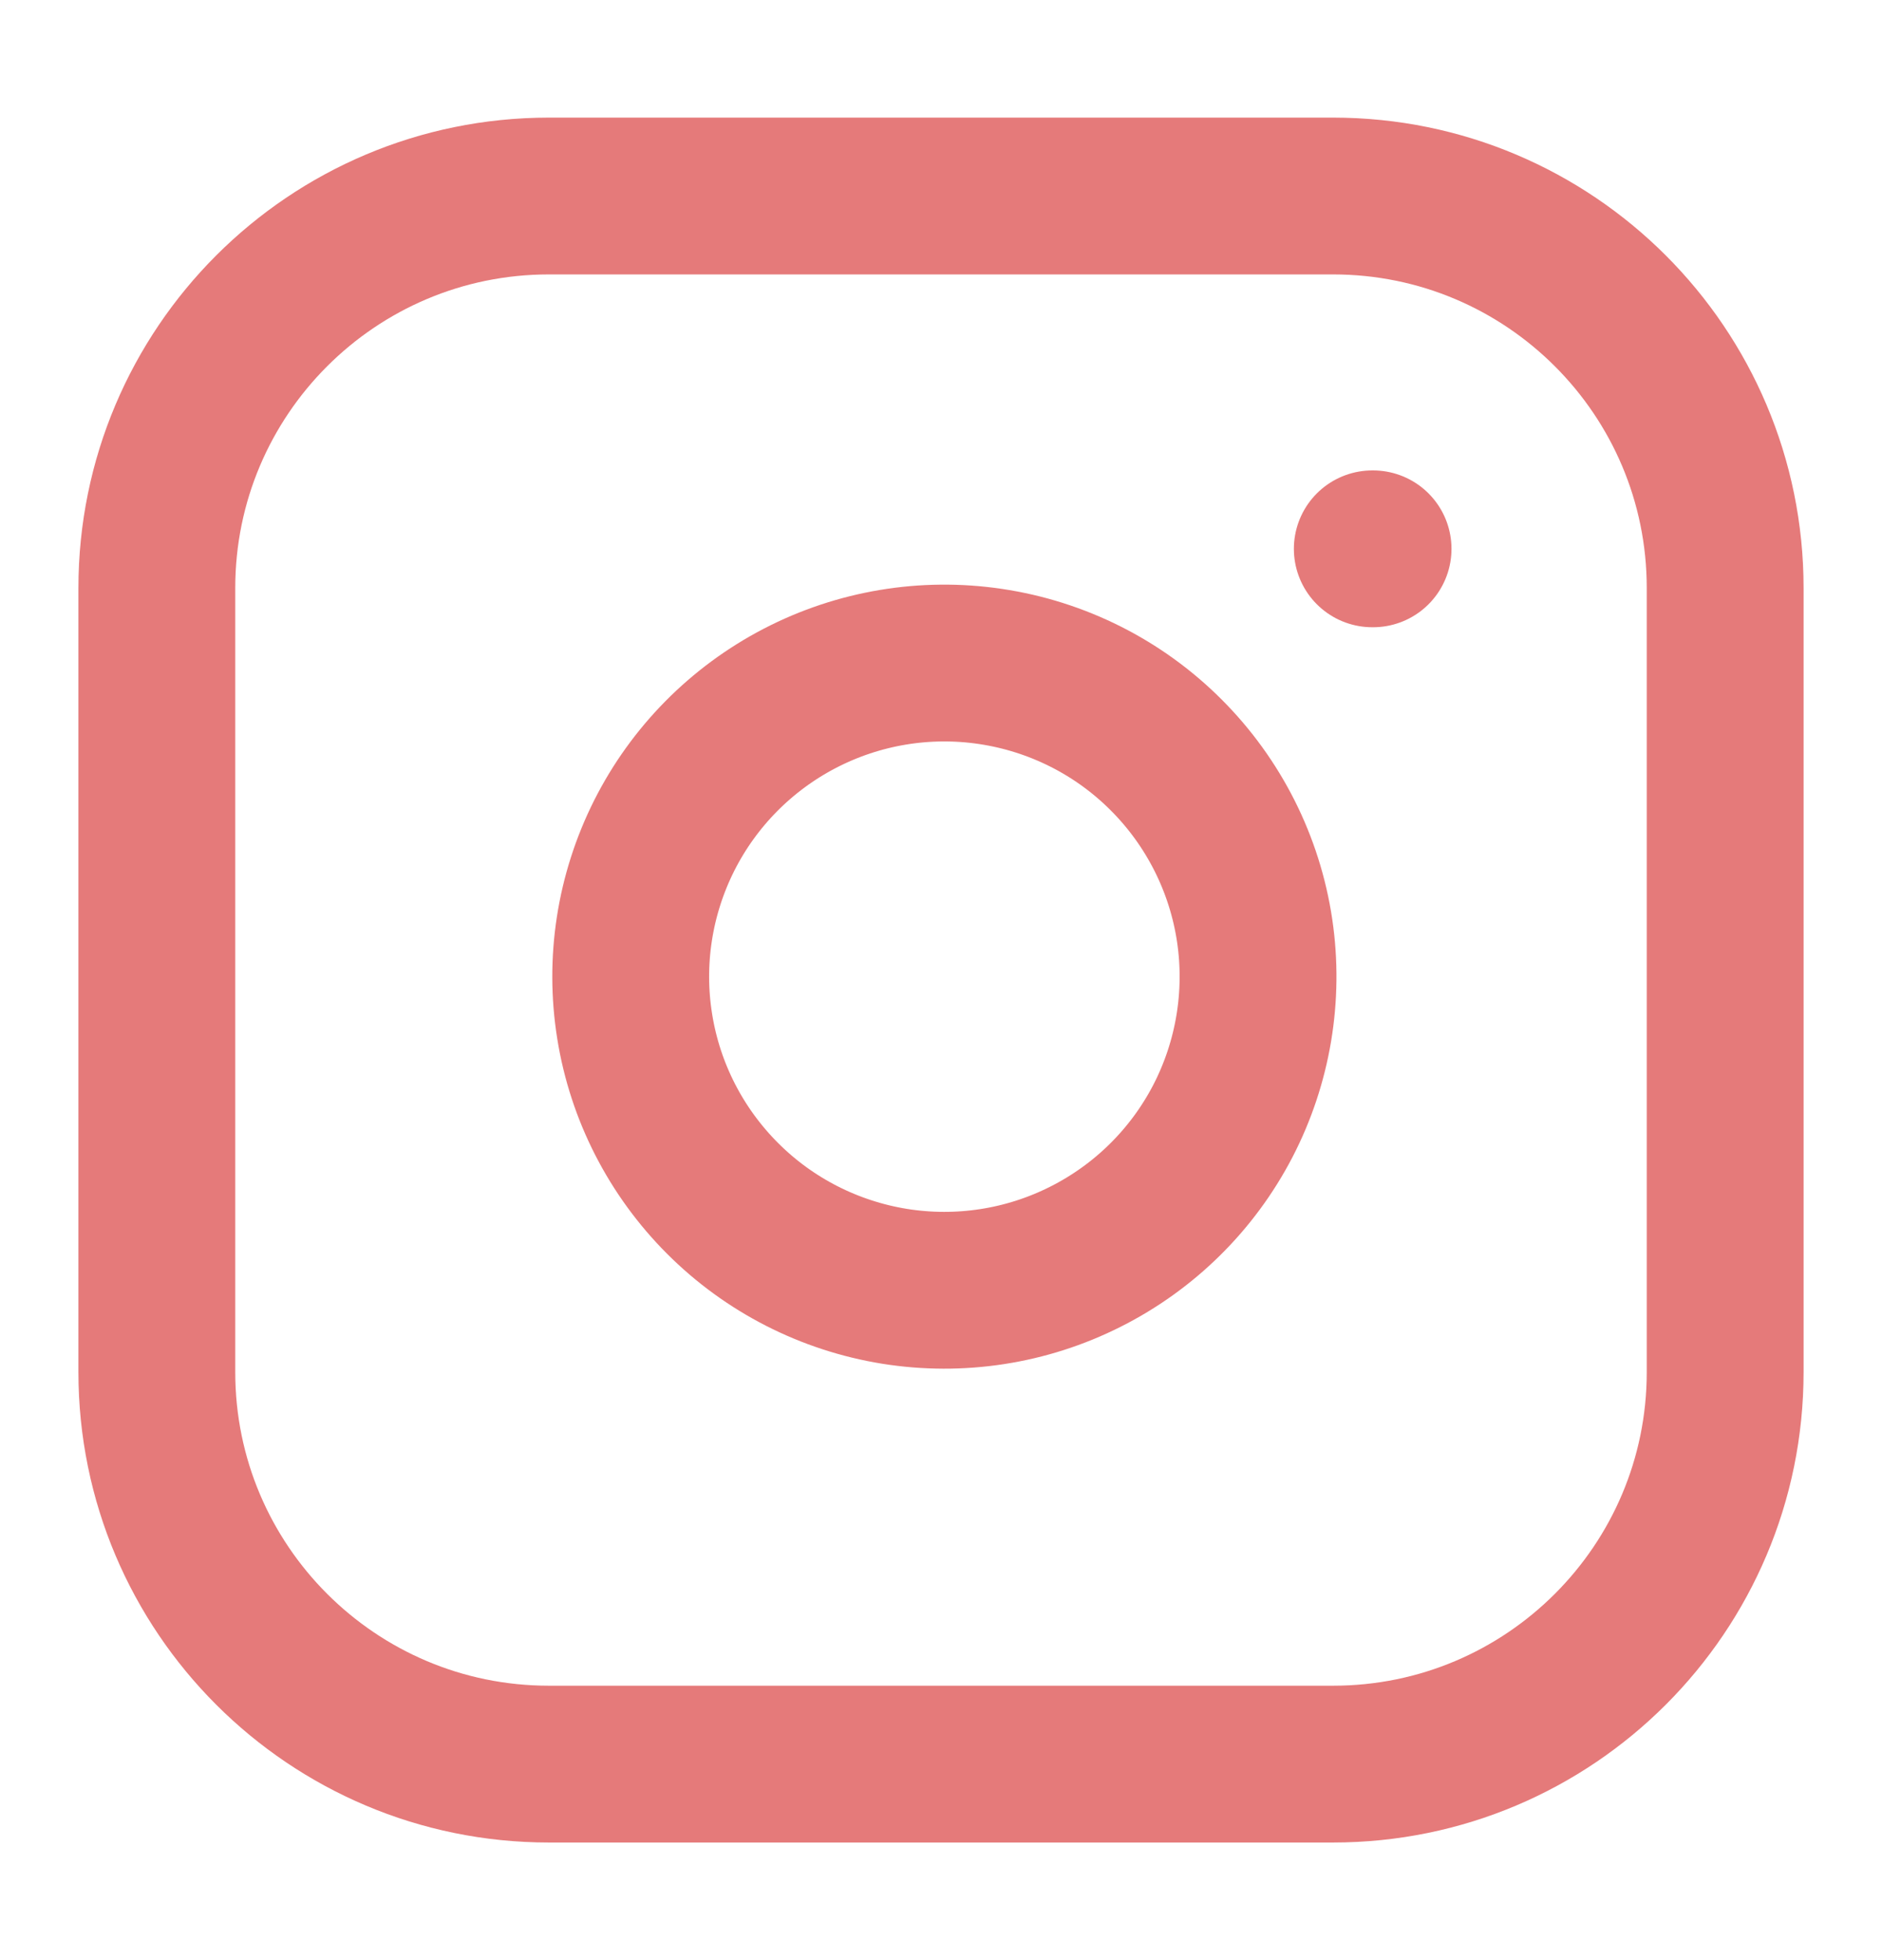
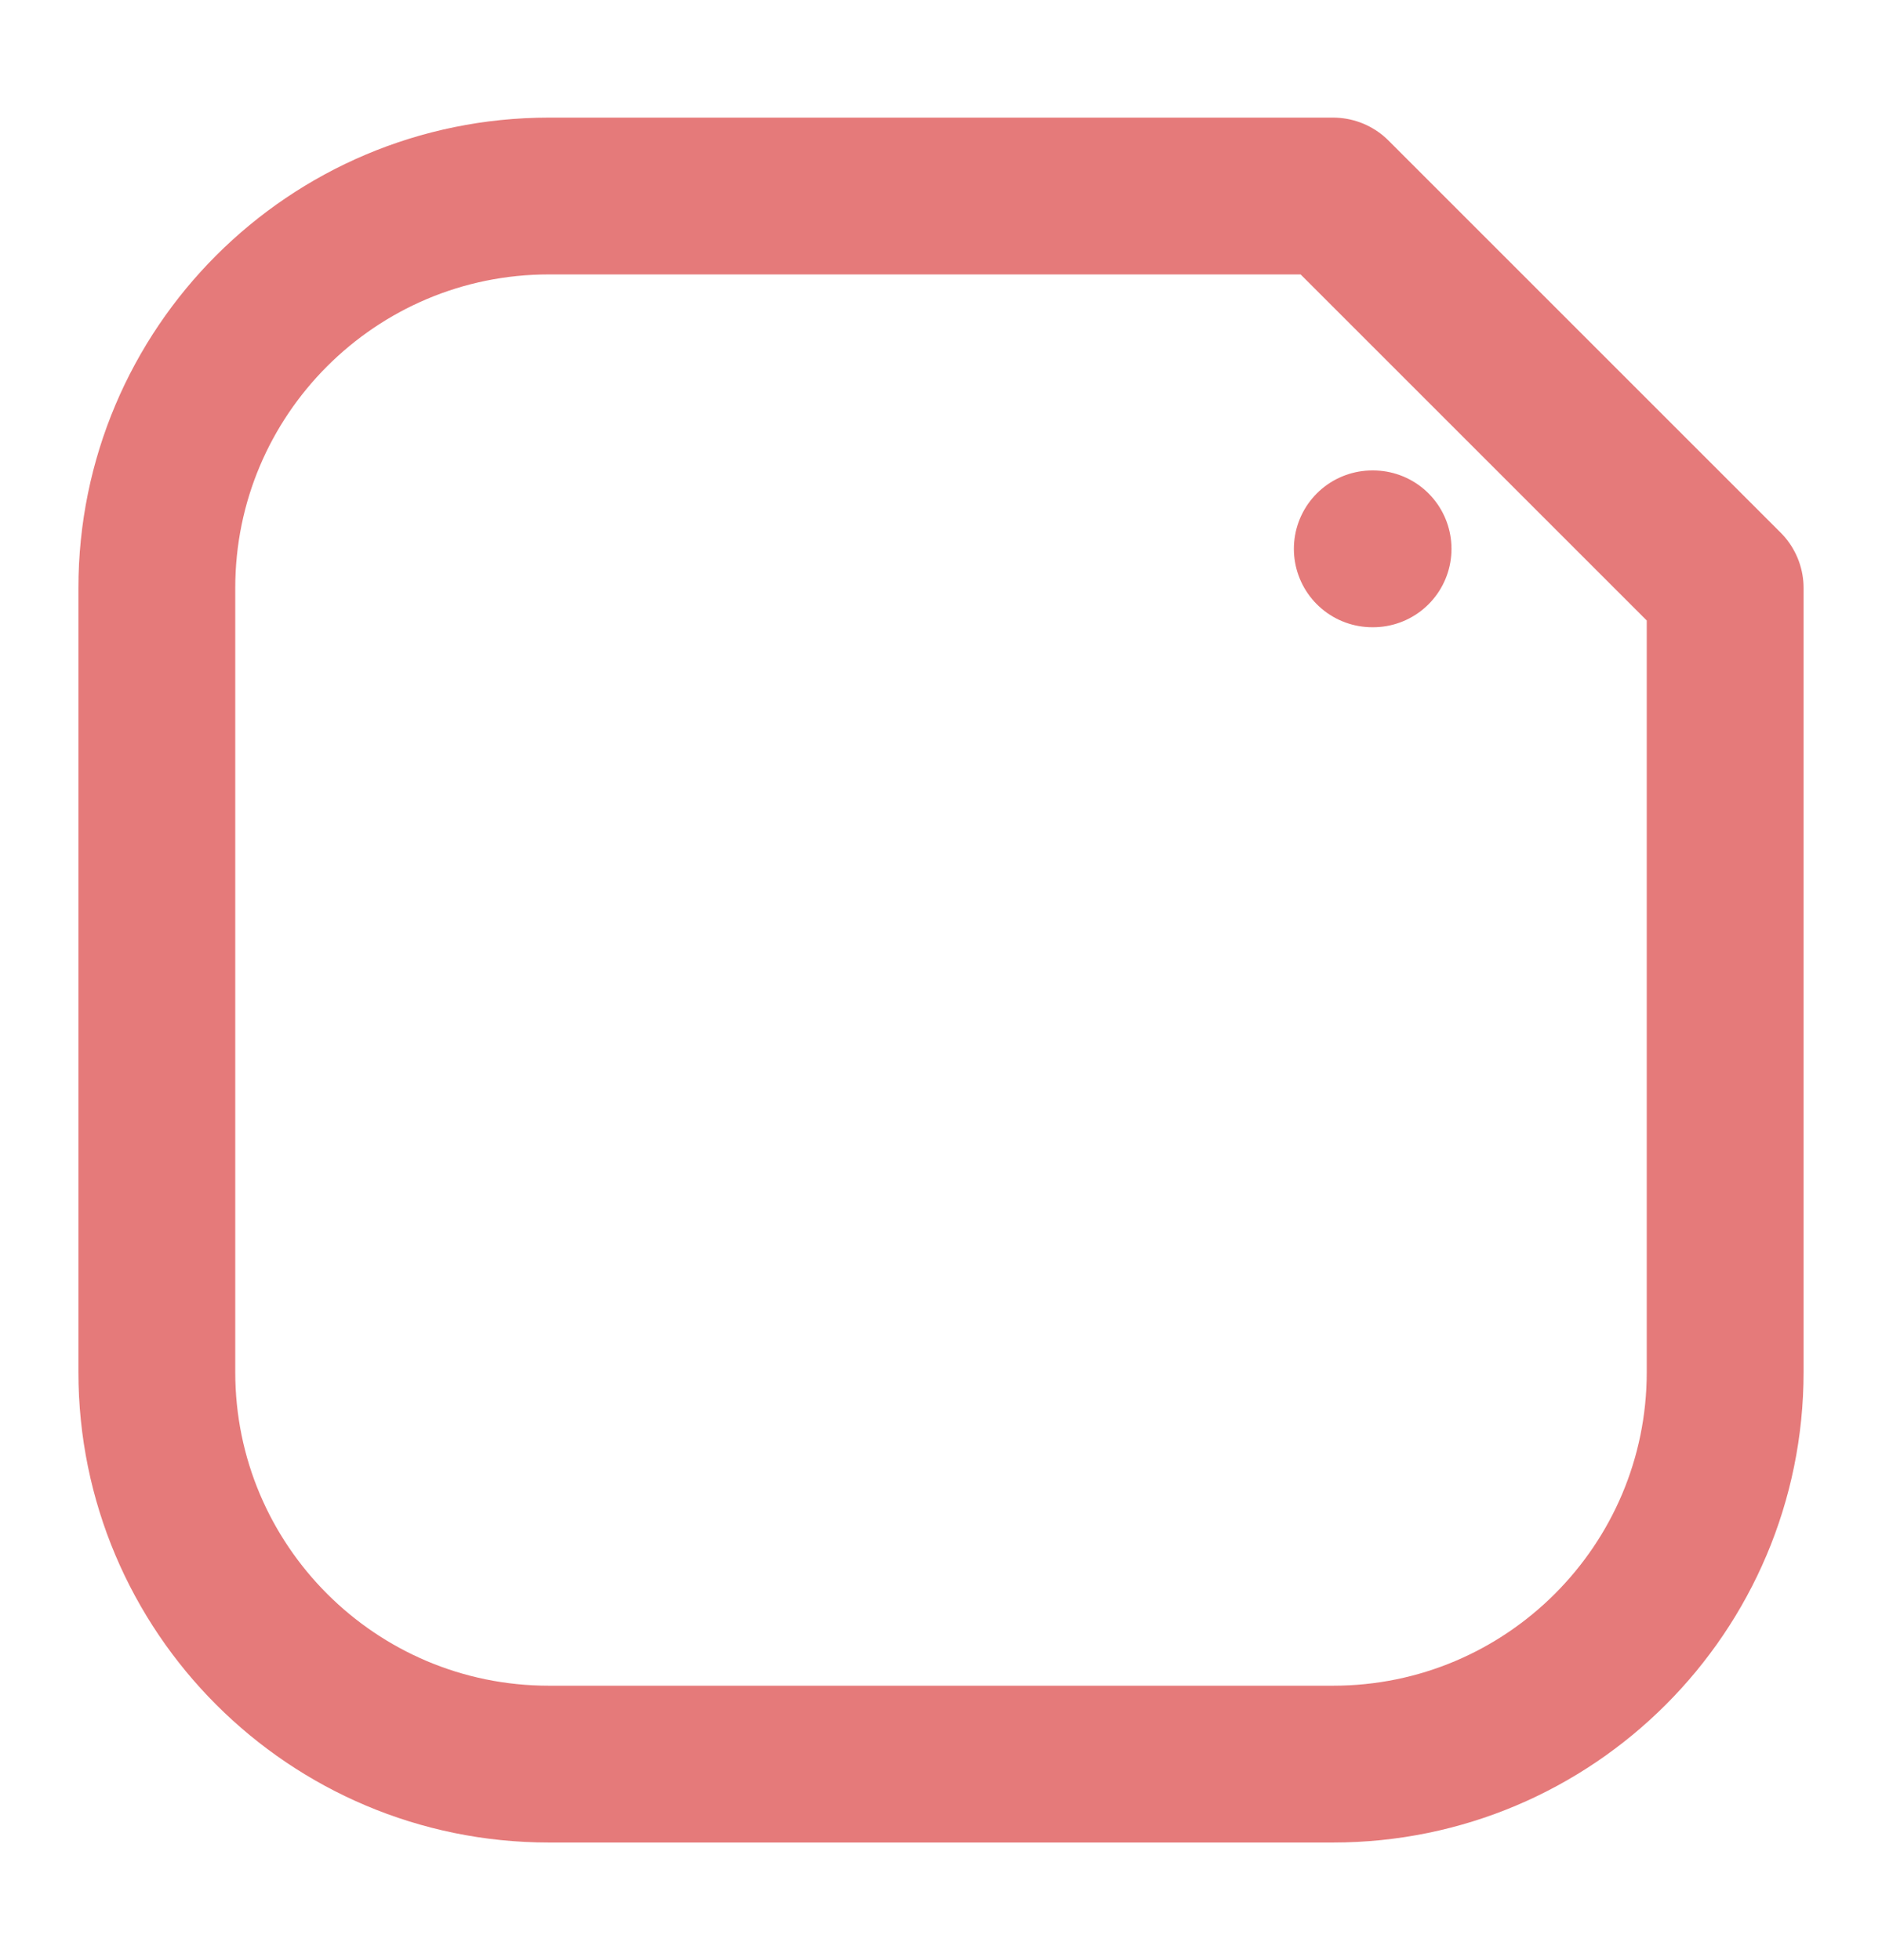
<svg xmlns="http://www.w3.org/2000/svg" width="24" height="25" viewBox="0 0 24 25" fill="none">
-   <path d="M17 2.5H7C4.239 2.5 2 4.739 2 7.5V17.5C2 20.261 4.239 22.5 7 22.5H17C19.761 22.5 22 20.261 22 17.5V7.5C22 4.739 19.761 2.5 17 2.5Z" stroke="#E57A7A" stroke-width="2" stroke-linecap="round" stroke-linejoin="round" />
-   <path d="M16 11.87C16.123 12.702 15.981 13.552 15.594 14.299C15.206 15.046 14.593 15.651 13.841 16.029C13.09 16.408 12.238 16.539 11.408 16.406C10.577 16.272 9.809 15.88 9.215 15.285C8.62 14.69 8.227 13.923 8.094 13.092C7.96 12.261 8.092 11.41 8.47 10.658C8.848 9.907 9.454 9.294 10.201 8.906C10.947 8.519 11.797 8.376 12.63 8.5C13.479 8.626 14.265 9.021 14.871 9.628C15.478 10.235 15.874 11.021 16 11.87Z" stroke="#E57A7A" stroke-width="2" stroke-linecap="round" stroke-linejoin="round" />
+   <path d="M17 2.5H7C4.239 2.5 2 4.739 2 7.5V17.5C2 20.261 4.239 22.5 7 22.5H17C19.761 22.5 22 20.261 22 17.5V7.5Z" stroke="#E57A7A" stroke-width="2" stroke-linecap="round" stroke-linejoin="round" />
  <path d="M17.5 7H17.51" stroke="#E57A7A" stroke-width="2" stroke-linecap="round" stroke-linejoin="round" />
</svg>